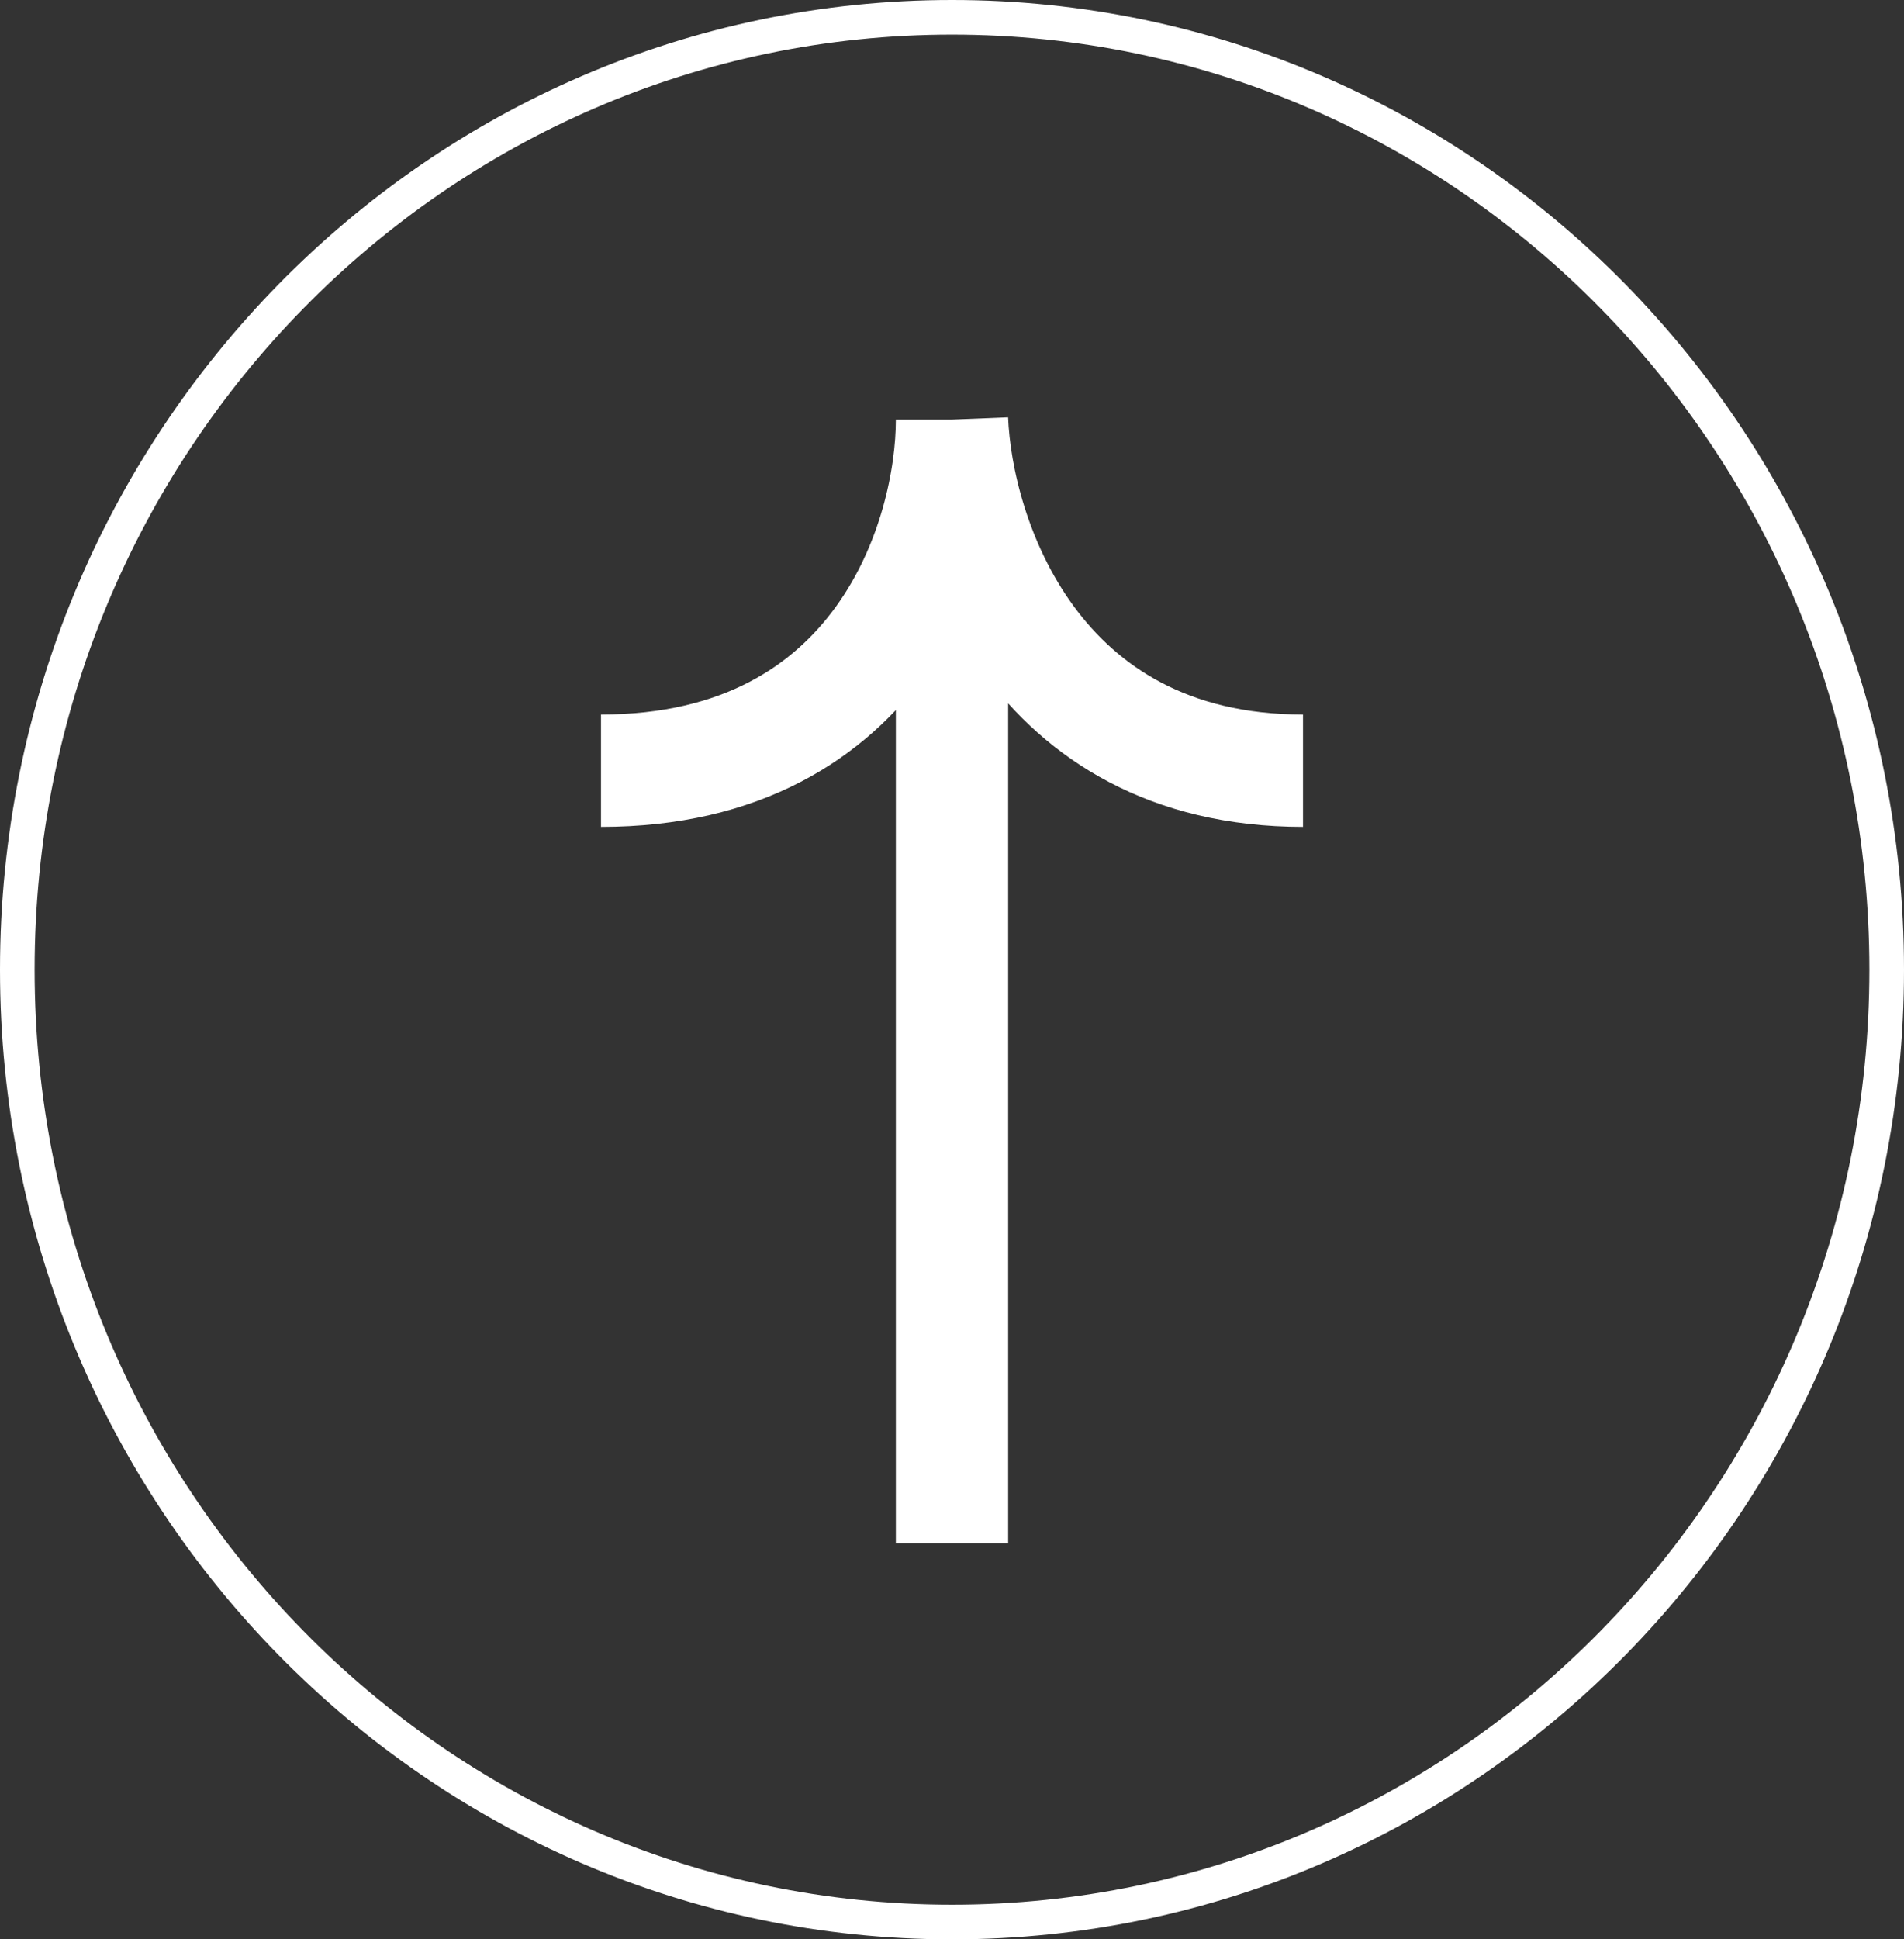
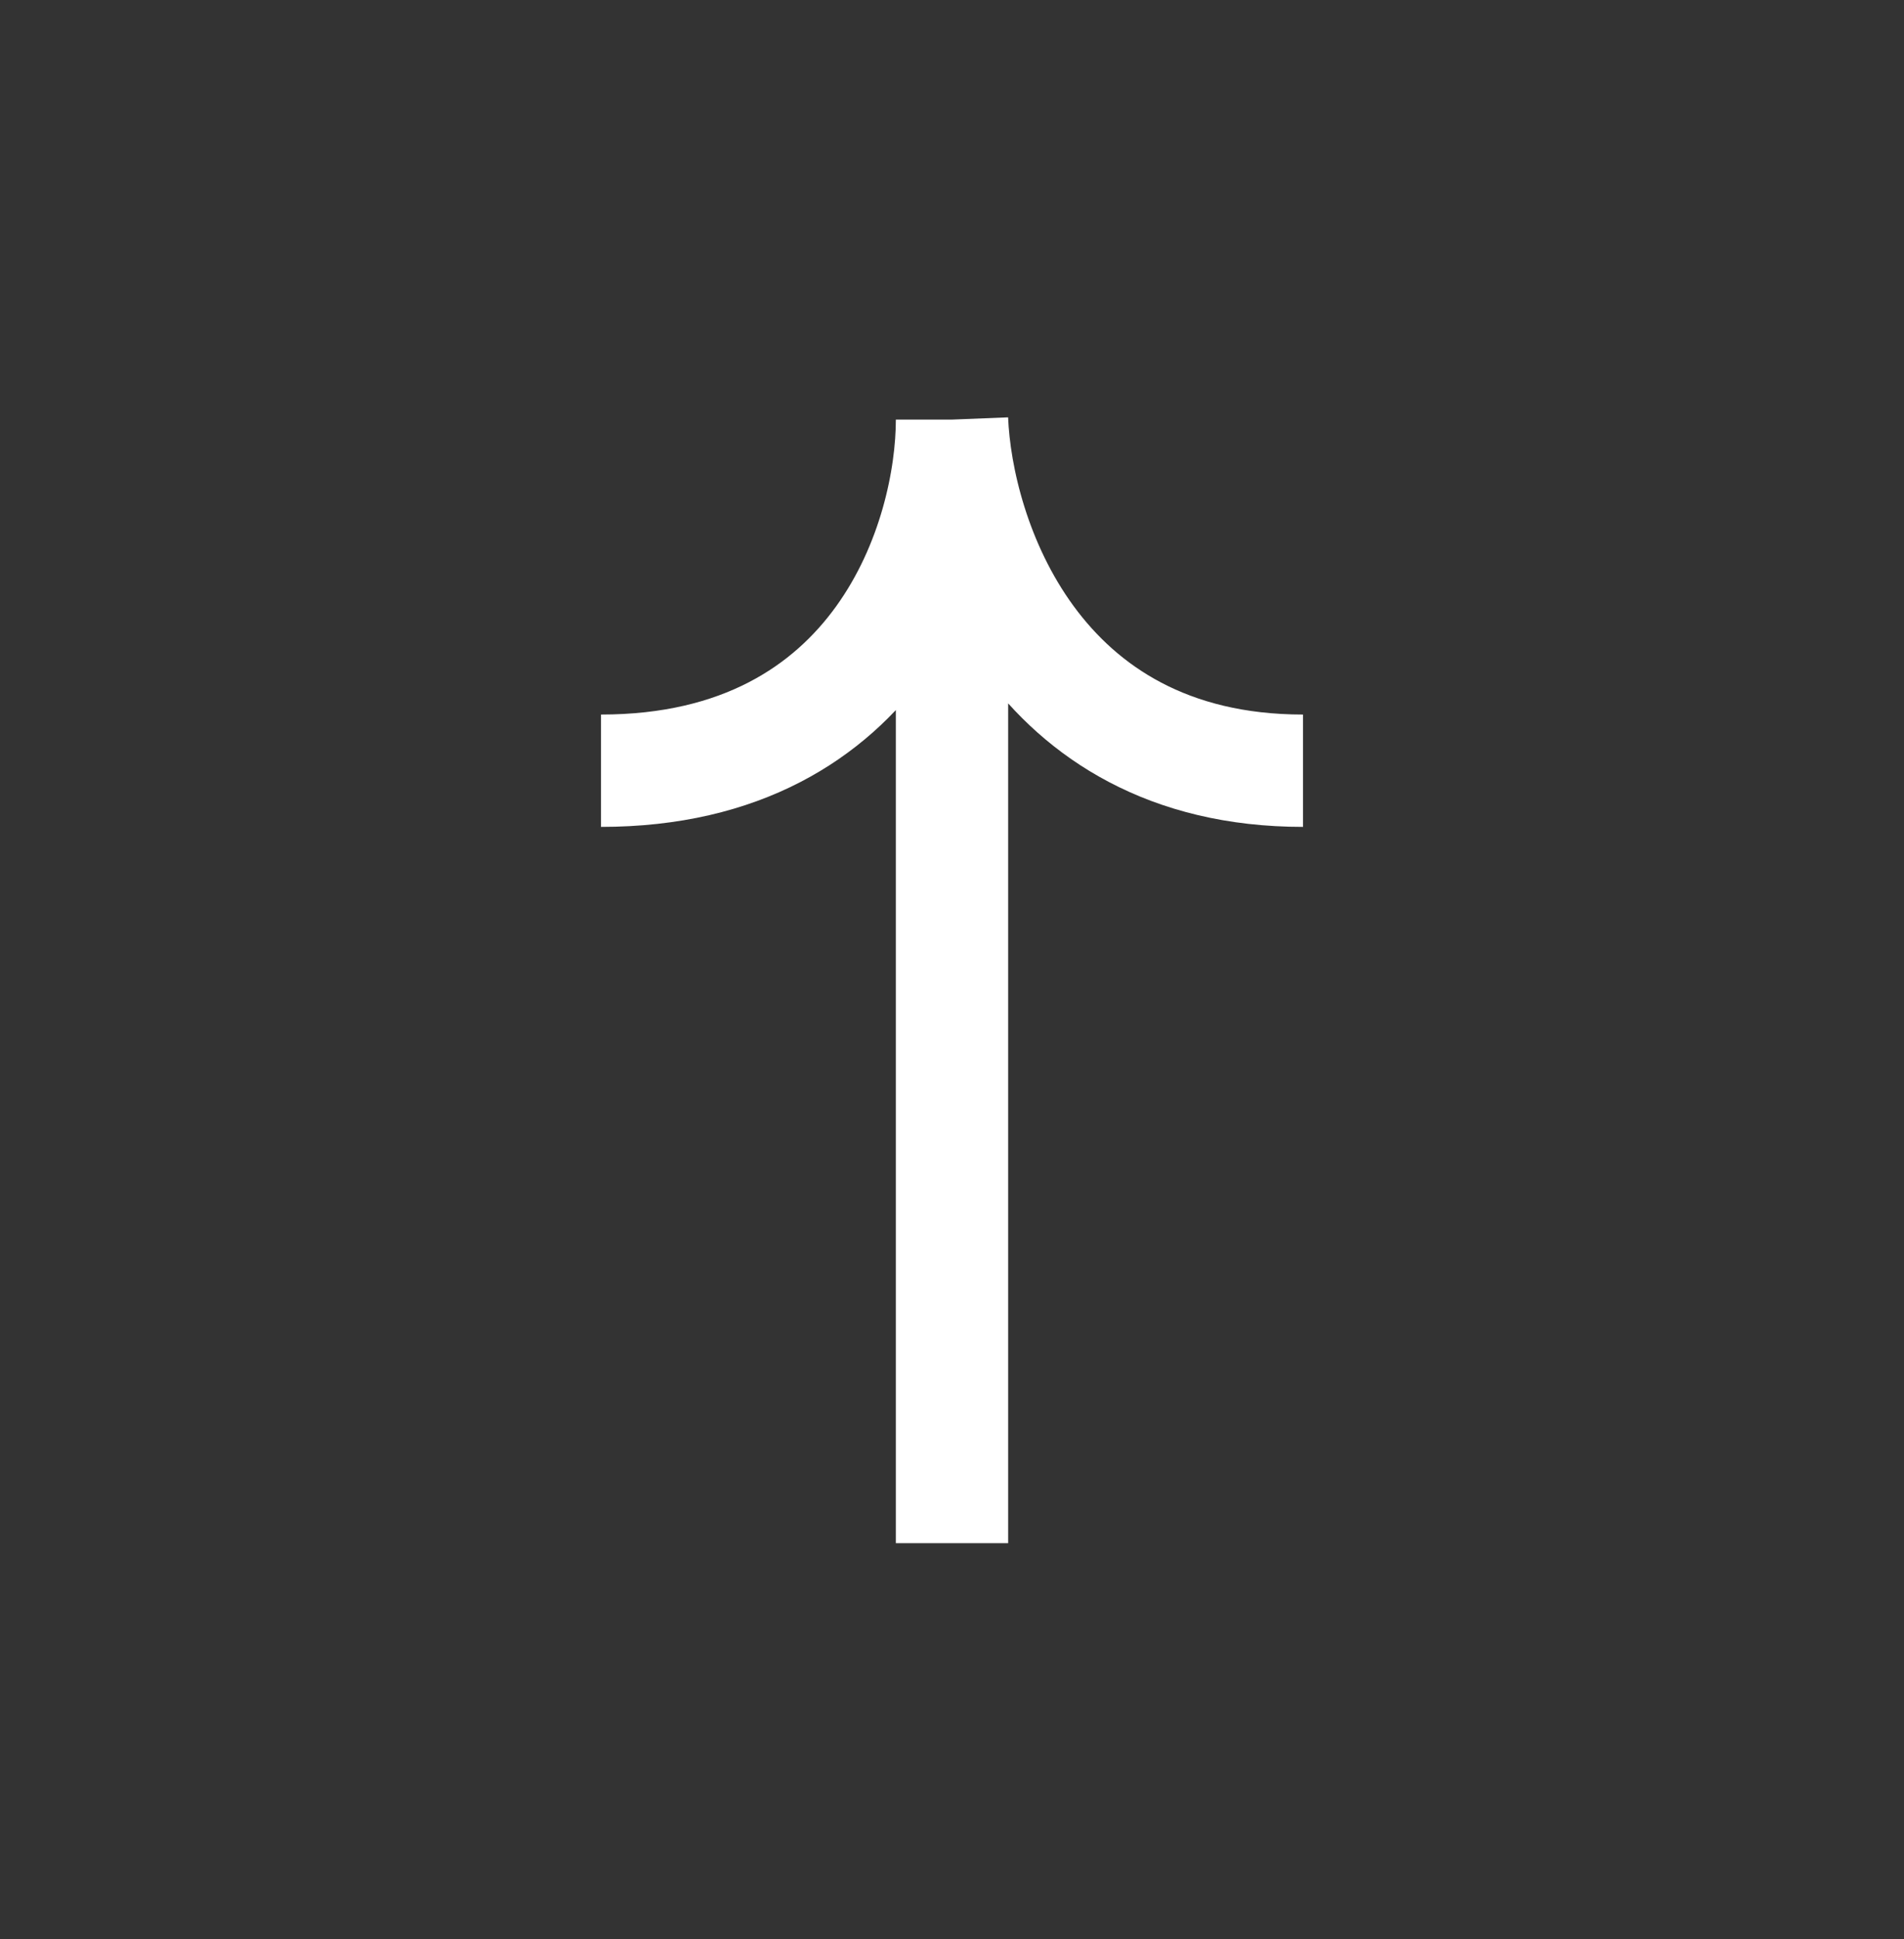
<svg xmlns="http://www.w3.org/2000/svg" viewBox="0 0 55 56" fill="none">
  <rect x="0" y="0" width="55" height="56" fill="#333333" stroke="none" />
-   <path d="M54.5 28C54.5 43.196 42.403 55.5 27.5 55.5C12.597 55.5 0.5 43.196 0.5 28C0.5 12.804 12.597 0.5 27.5 0.5C42.403 0.5 54.5 12.804 54.5 28Z" stroke="white" />
  <path d="M27.5 12.116V44.56M27.5 12.116C27.635 15.496 29.852 22.255 37.639 22.255M27.5 12.116C27.5 15.496 25.472 22.255 17.361 22.255" stroke="white" stroke-width="3.244" />
</svg>